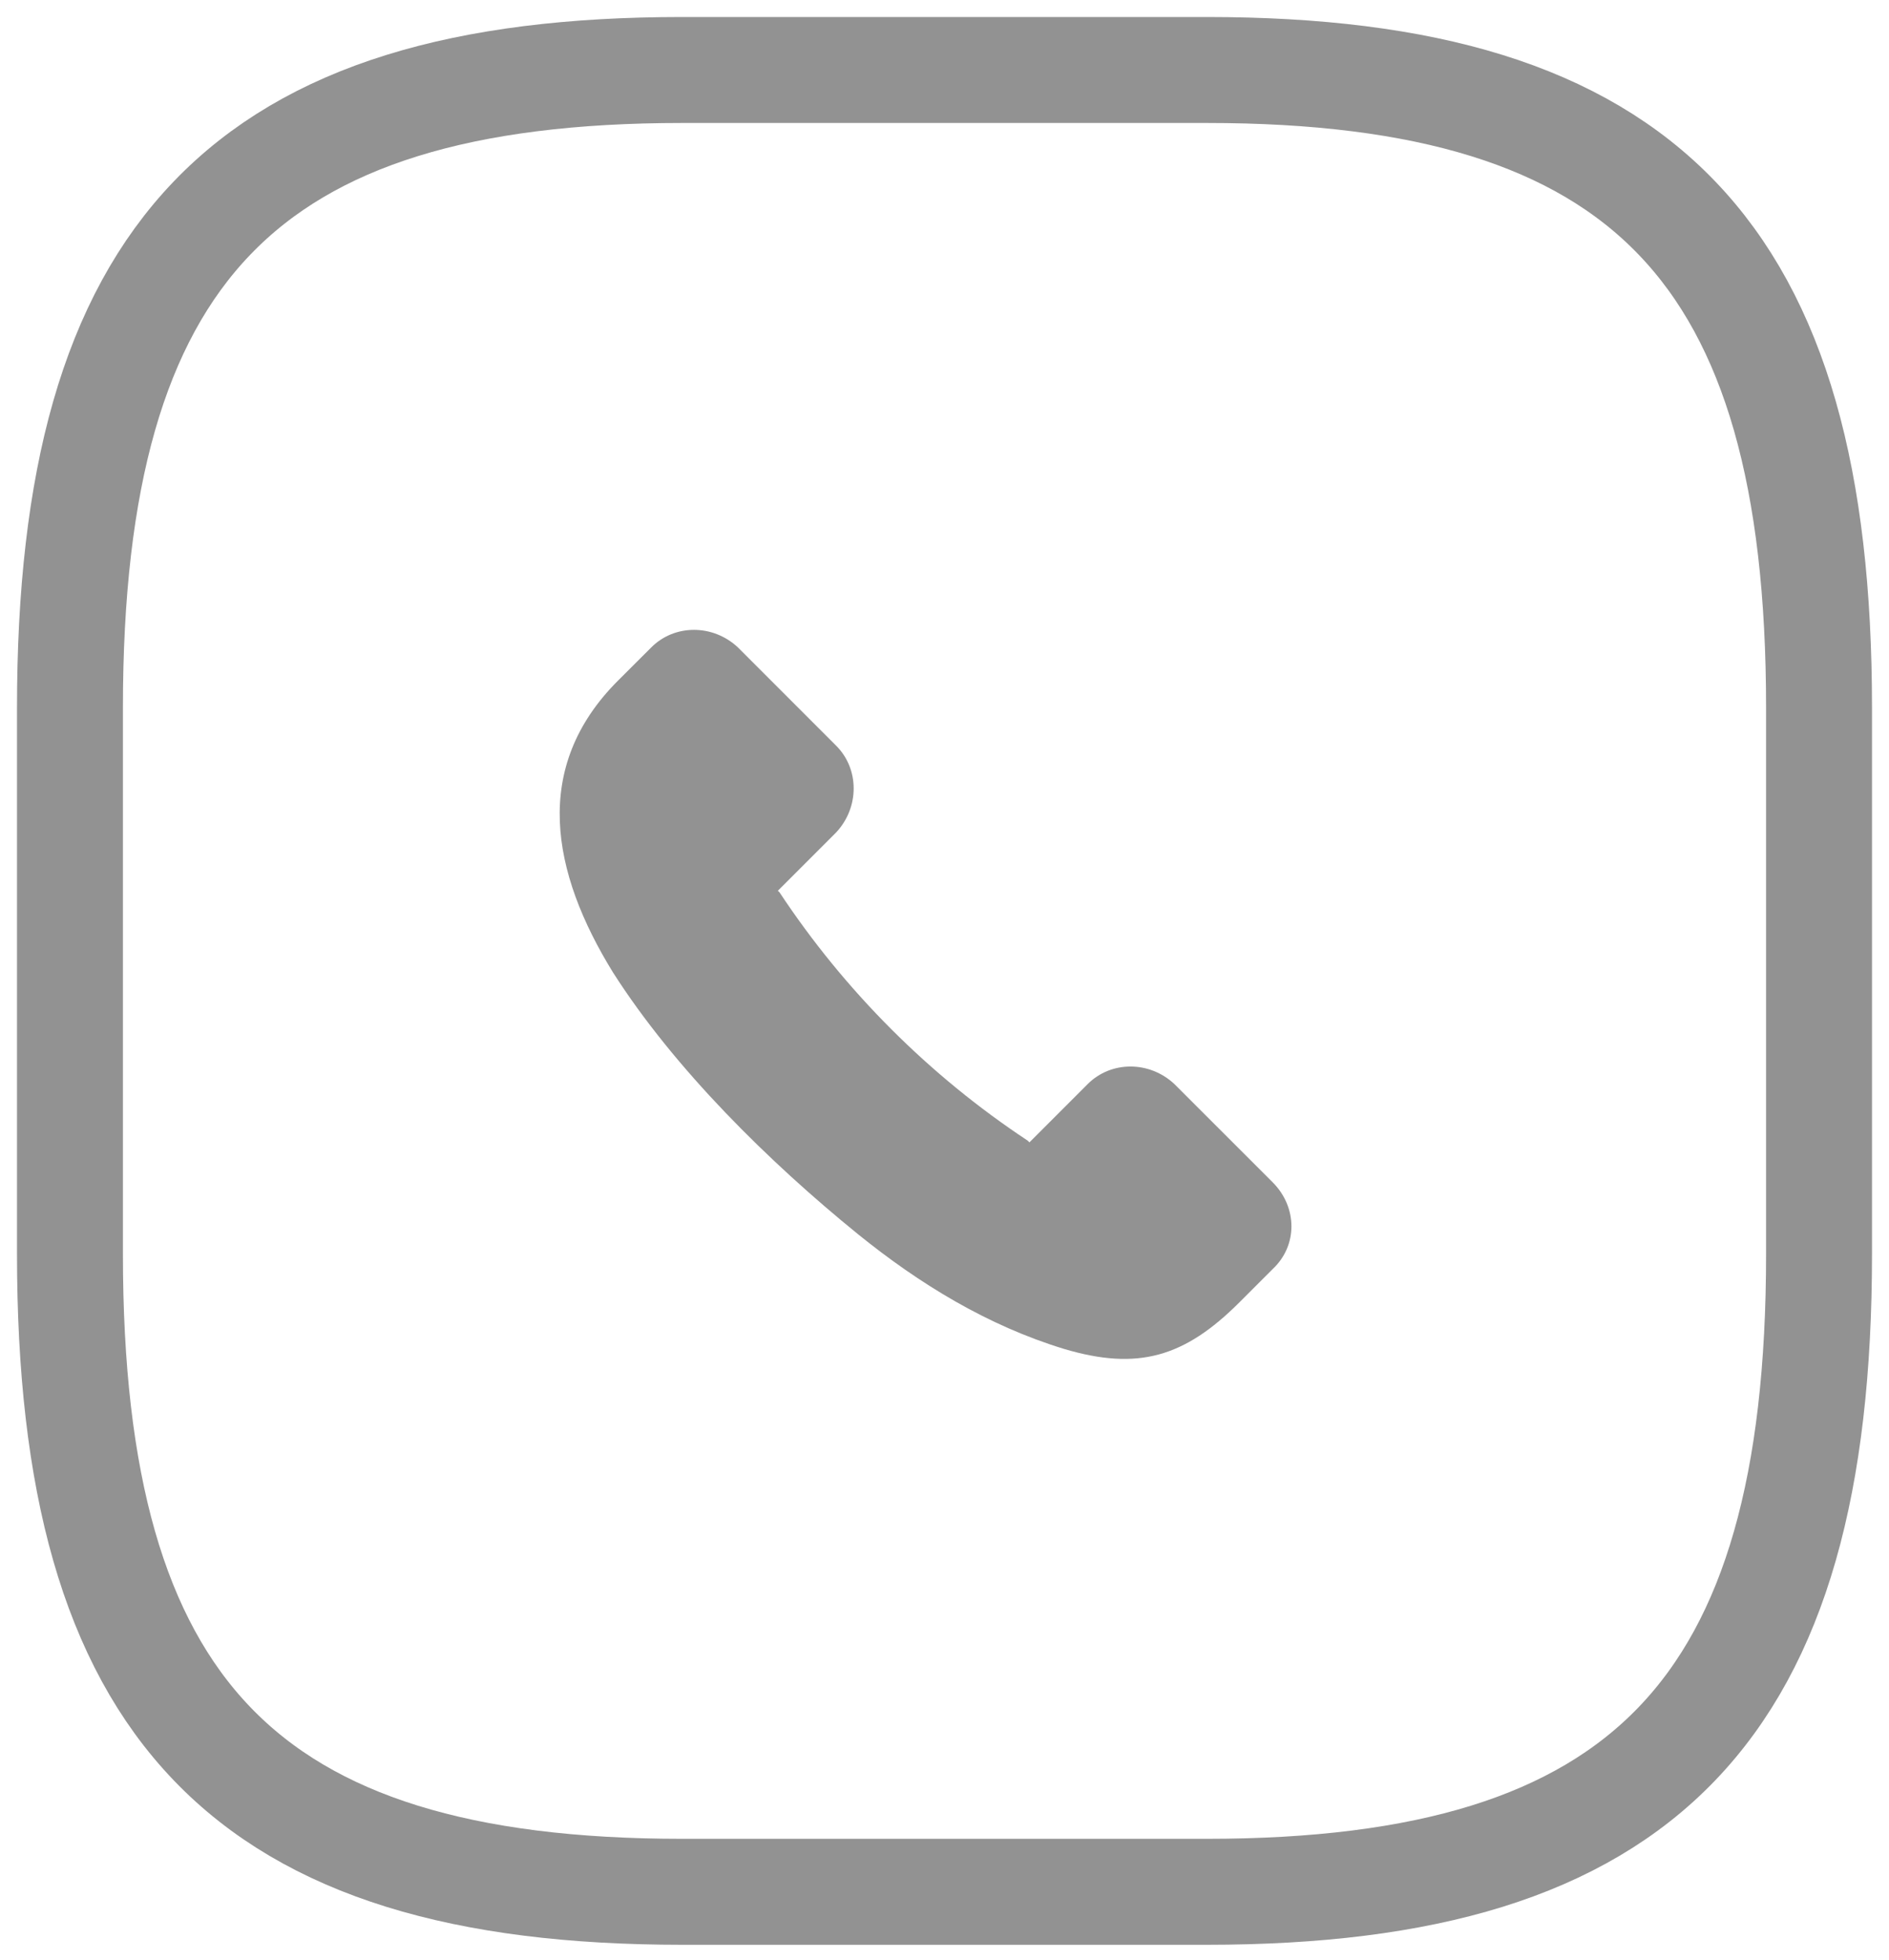
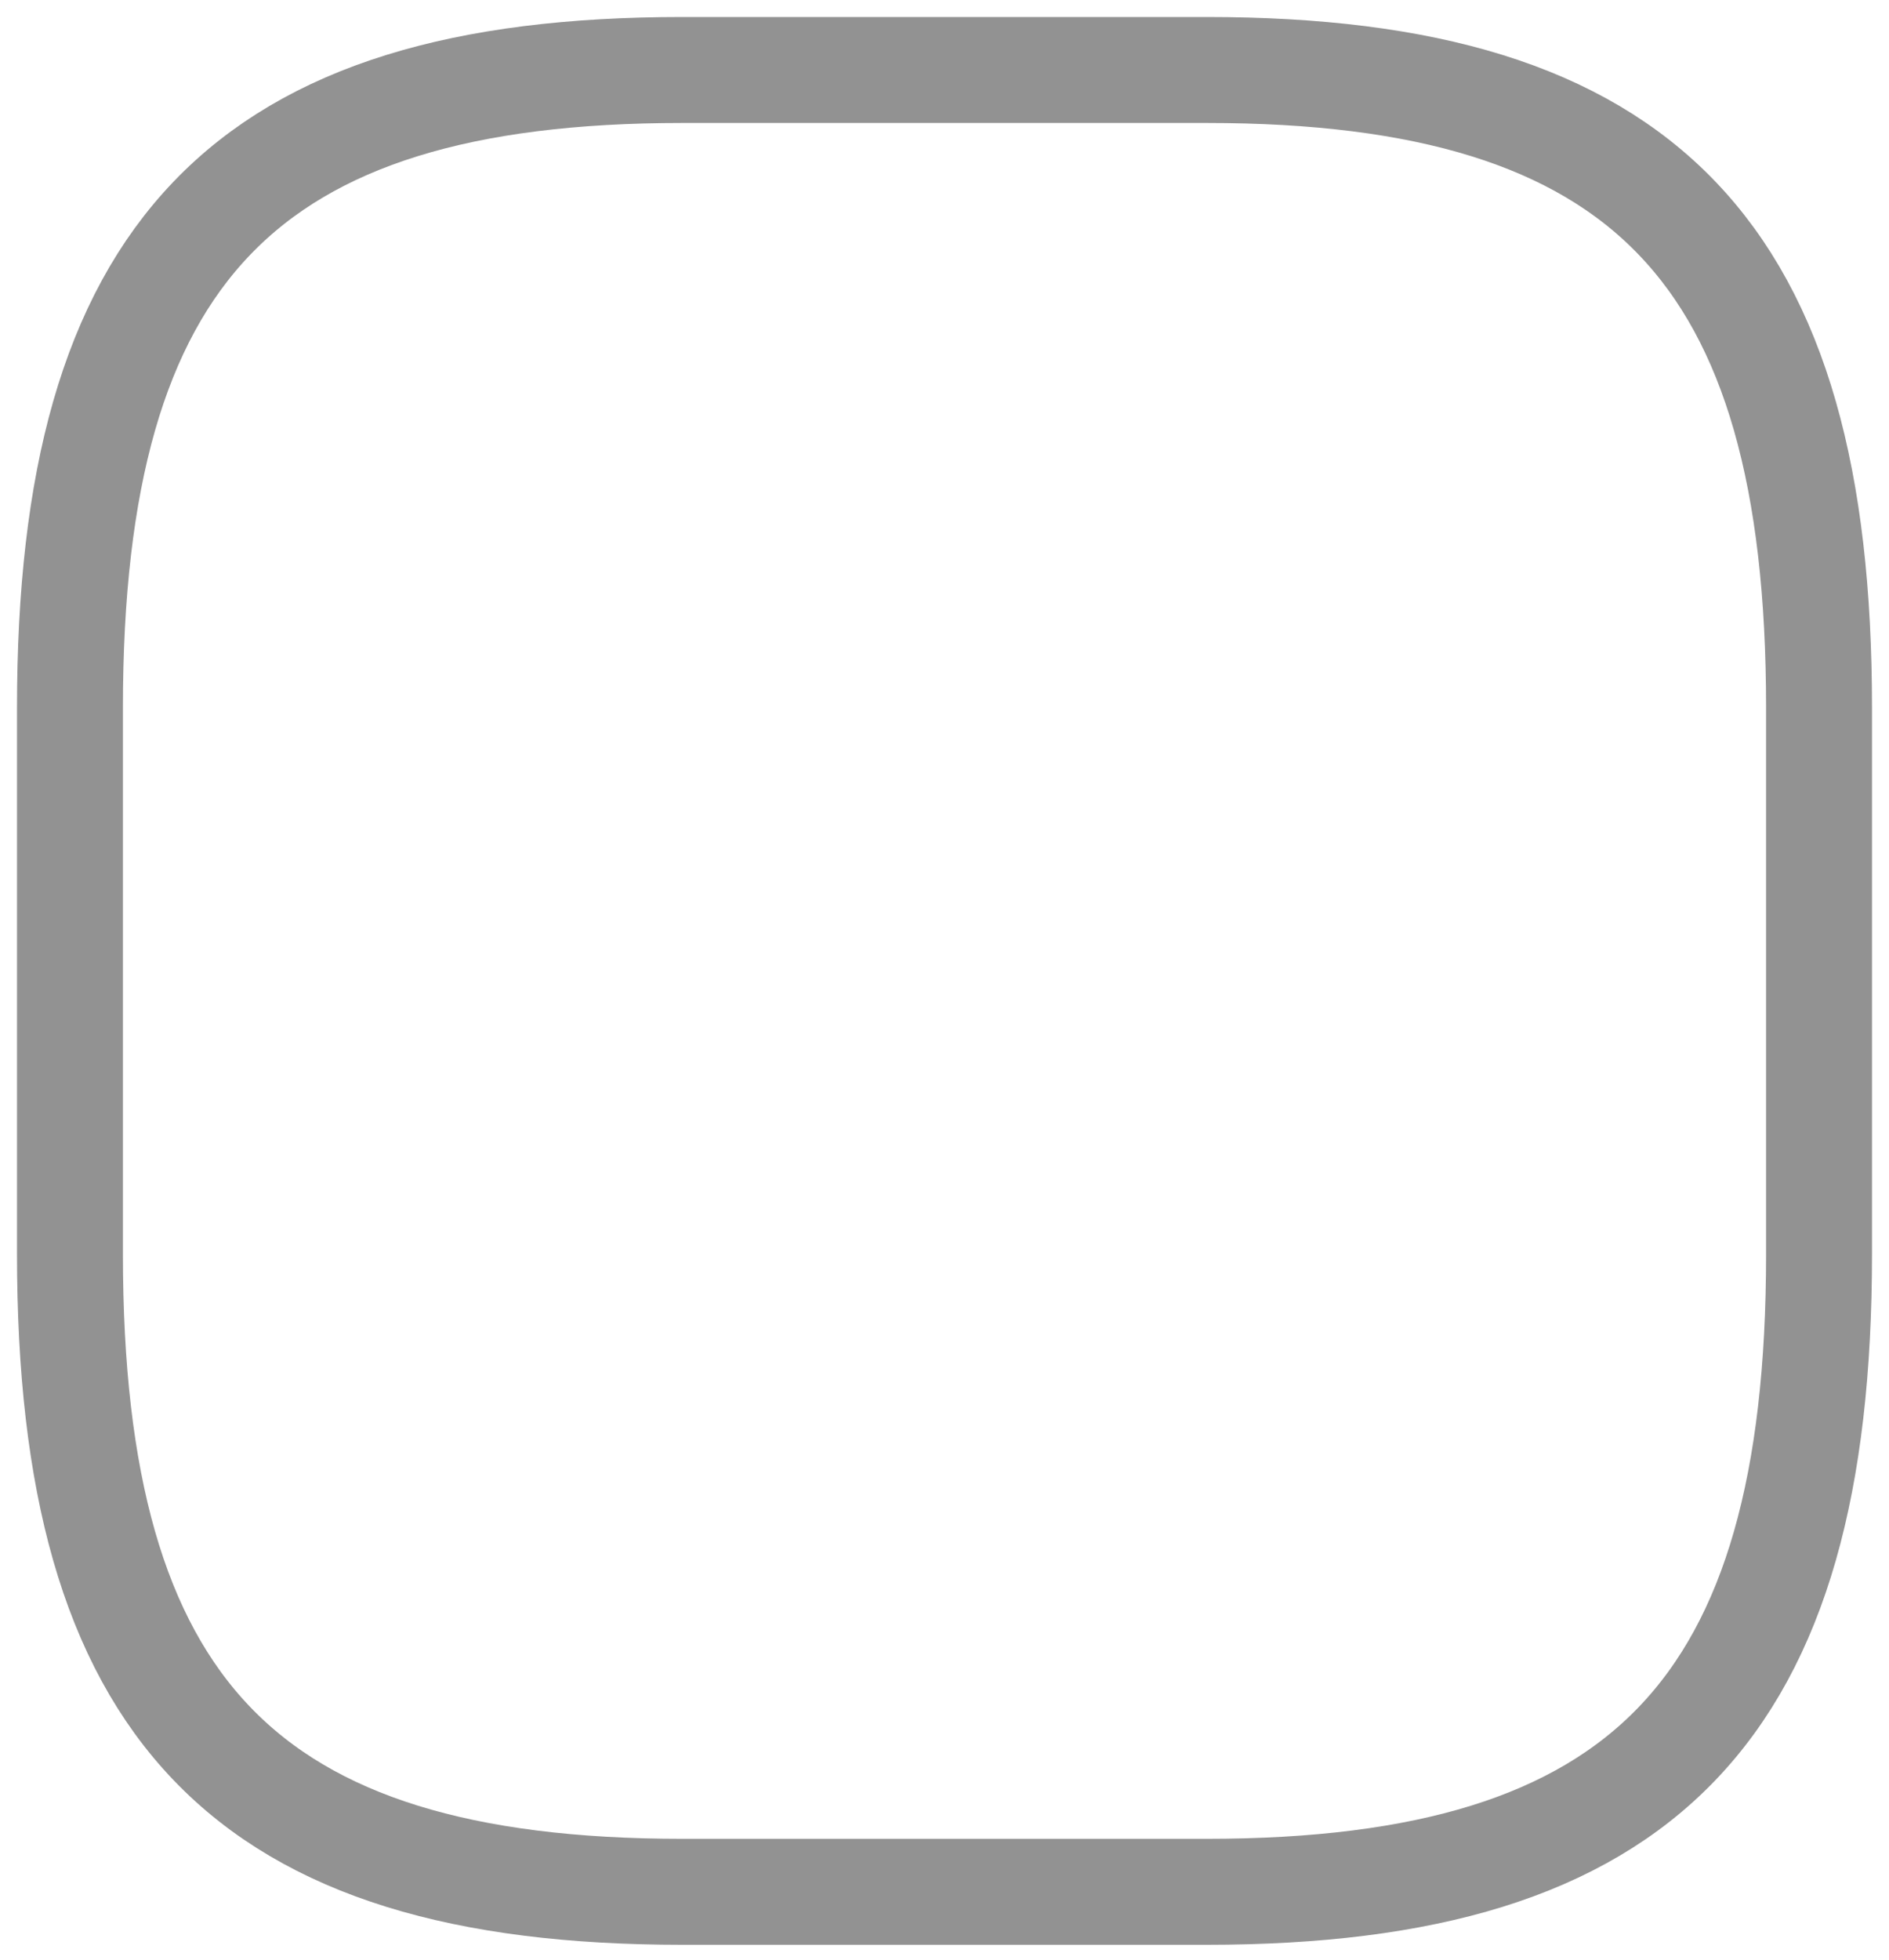
<svg xmlns="http://www.w3.org/2000/svg" width="27" height="28" viewBox="0 0 27 28" fill="none">
  <path d="M9.75 27.03H17.25C23.5 27.03 26 24.427 26 17.92V10.111C26 3.603 23.5 1 17.25 1H9.75C3.5 1 1 3.603 1 10.111V17.92C1 24.427 3.5 27.03 9.75 27.03Z" stroke="#929292" stroke-width="1.514" stroke-linecap="round" stroke-linejoin="round" />
-   <path d="M18.191 18.132L17.715 18.608C16.929 19.394 16.262 19.585 15.214 19.275C14.119 18.942 13.143 18.346 12.261 17.632C10.999 16.608 9.642 15.275 8.761 13.893C7.88 12.464 7.594 10.964 8.832 9.726L9.309 9.25C9.642 8.916 10.19 8.916 10.547 9.25L11.952 10.655C12.285 10.988 12.285 11.536 11.952 11.893L11.118 12.727L11.142 12.75C12.071 14.155 13.285 15.37 14.69 16.298L14.714 16.322L15.547 15.489C15.881 15.155 16.429 15.155 16.786 15.489L18.191 16.893C18.548 17.251 18.548 17.799 18.191 18.132Z" fill="#929292" />
</svg>